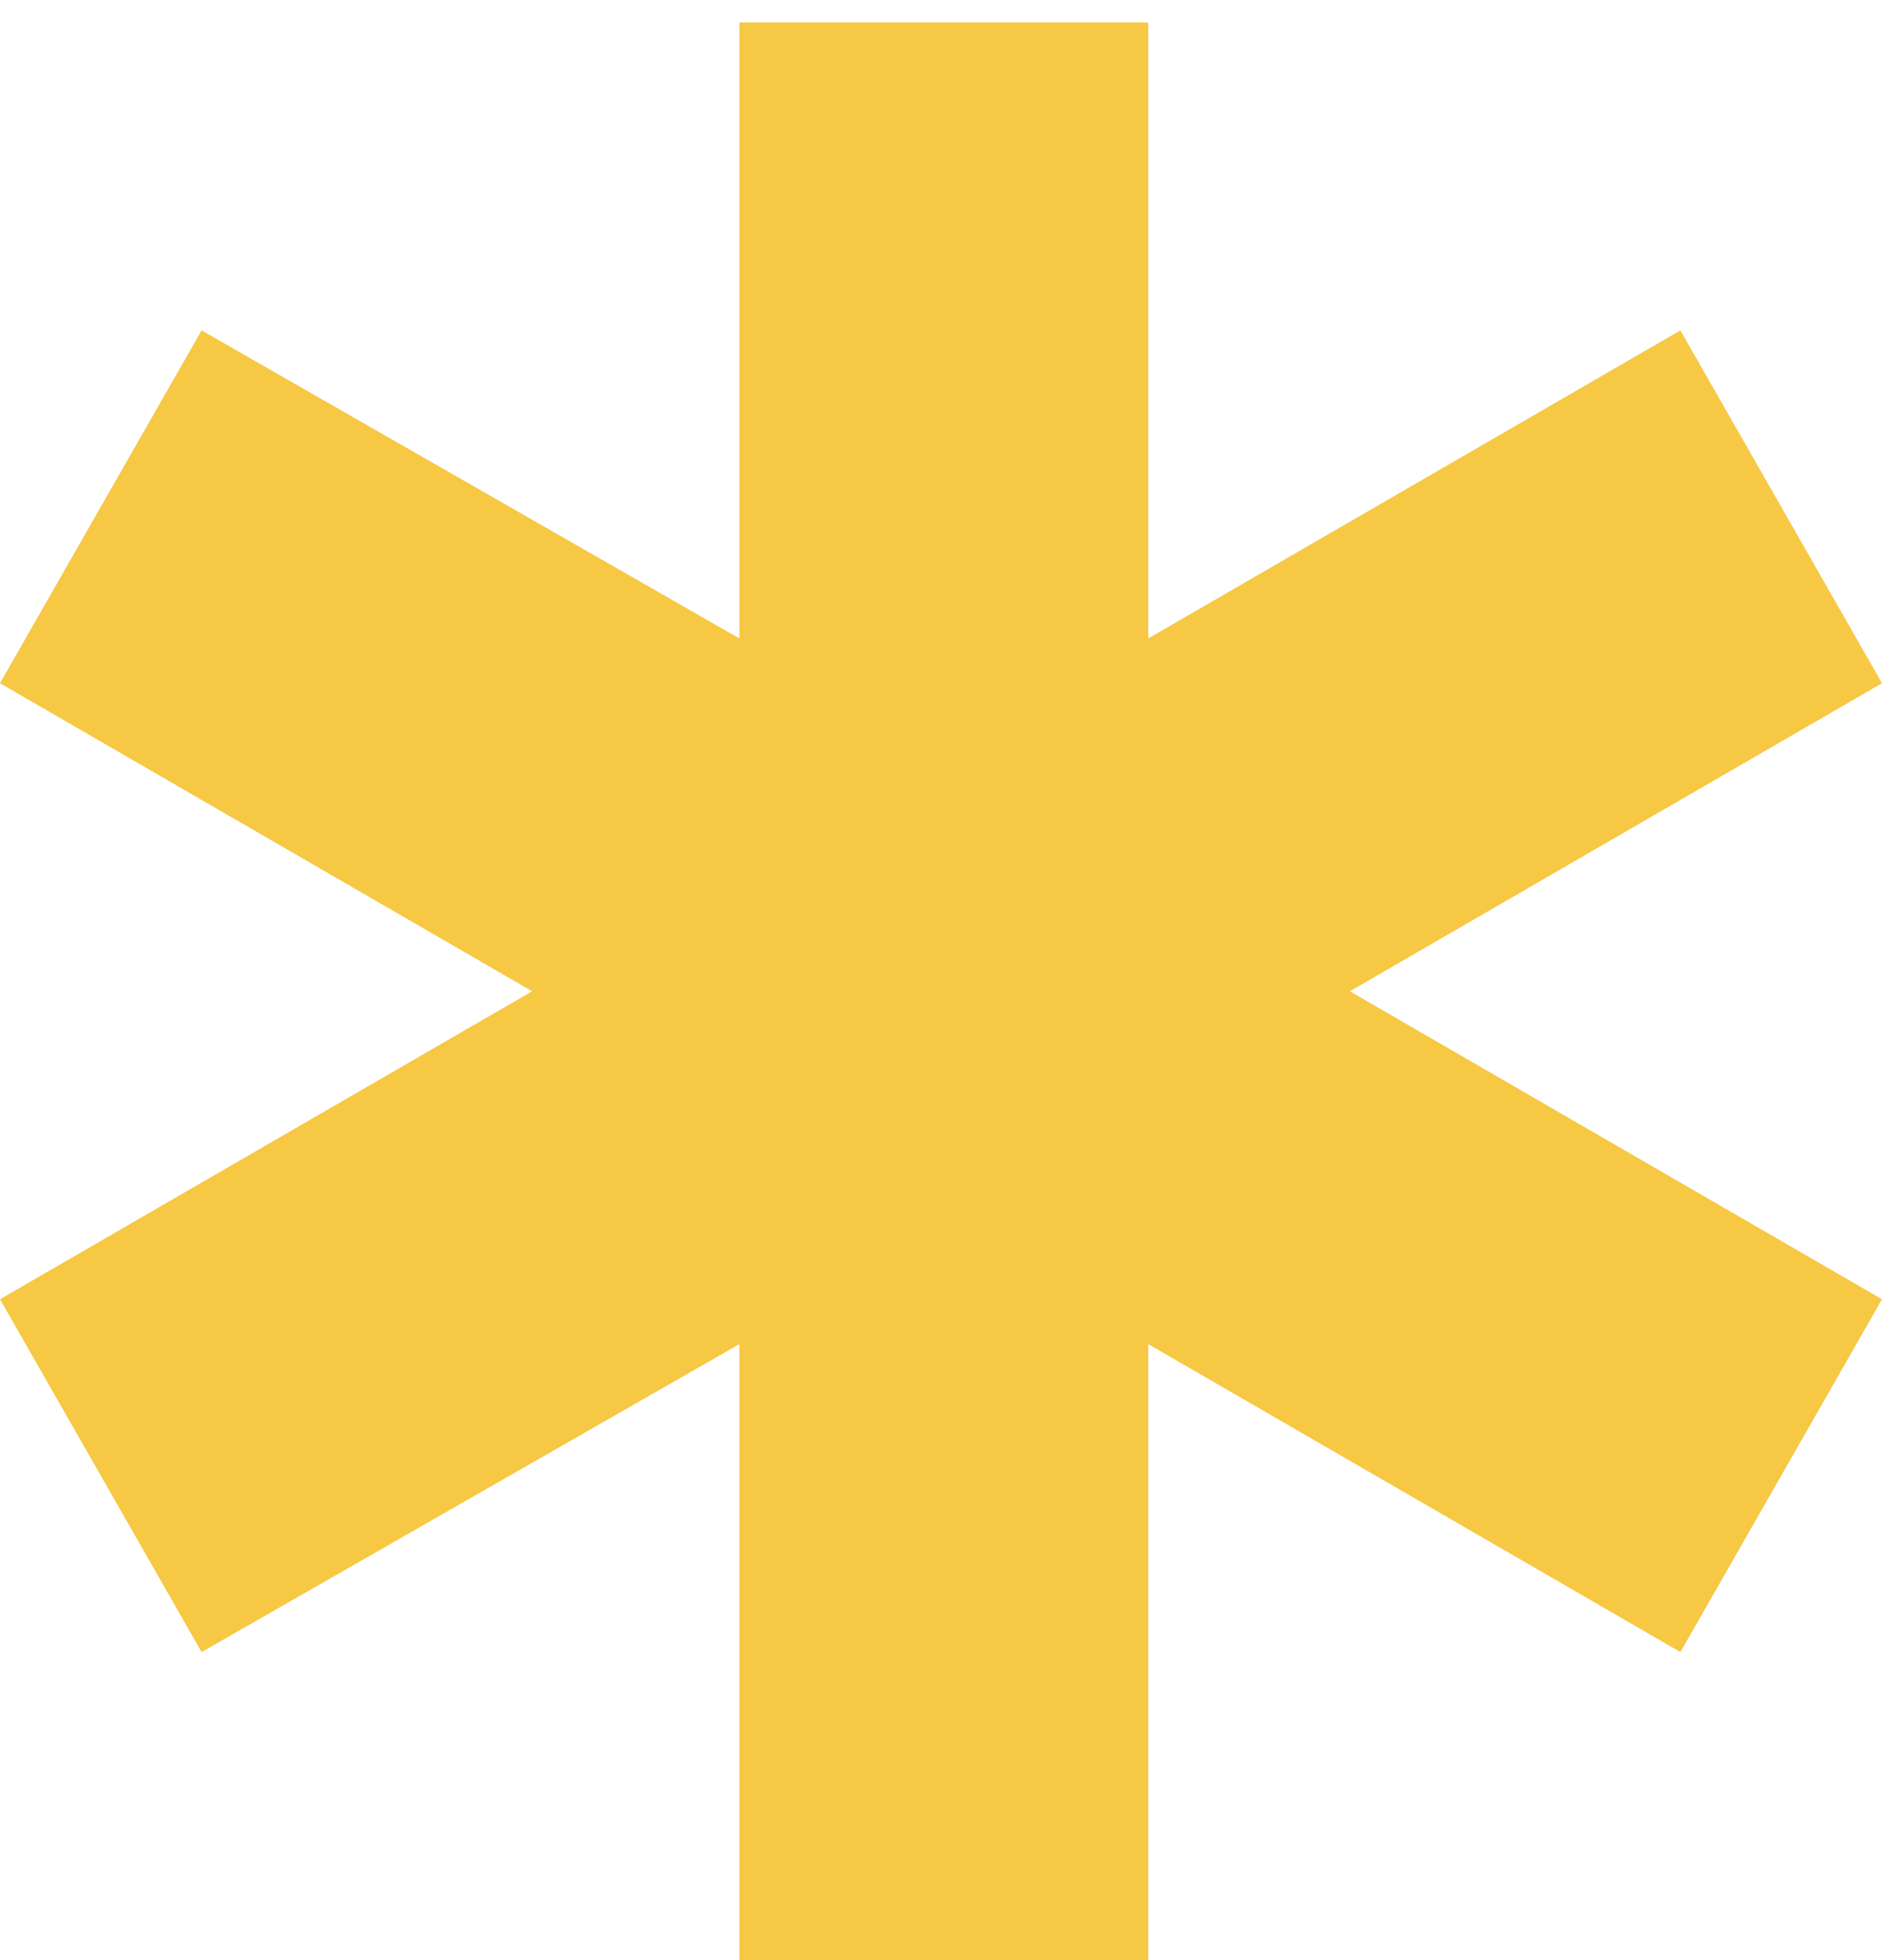
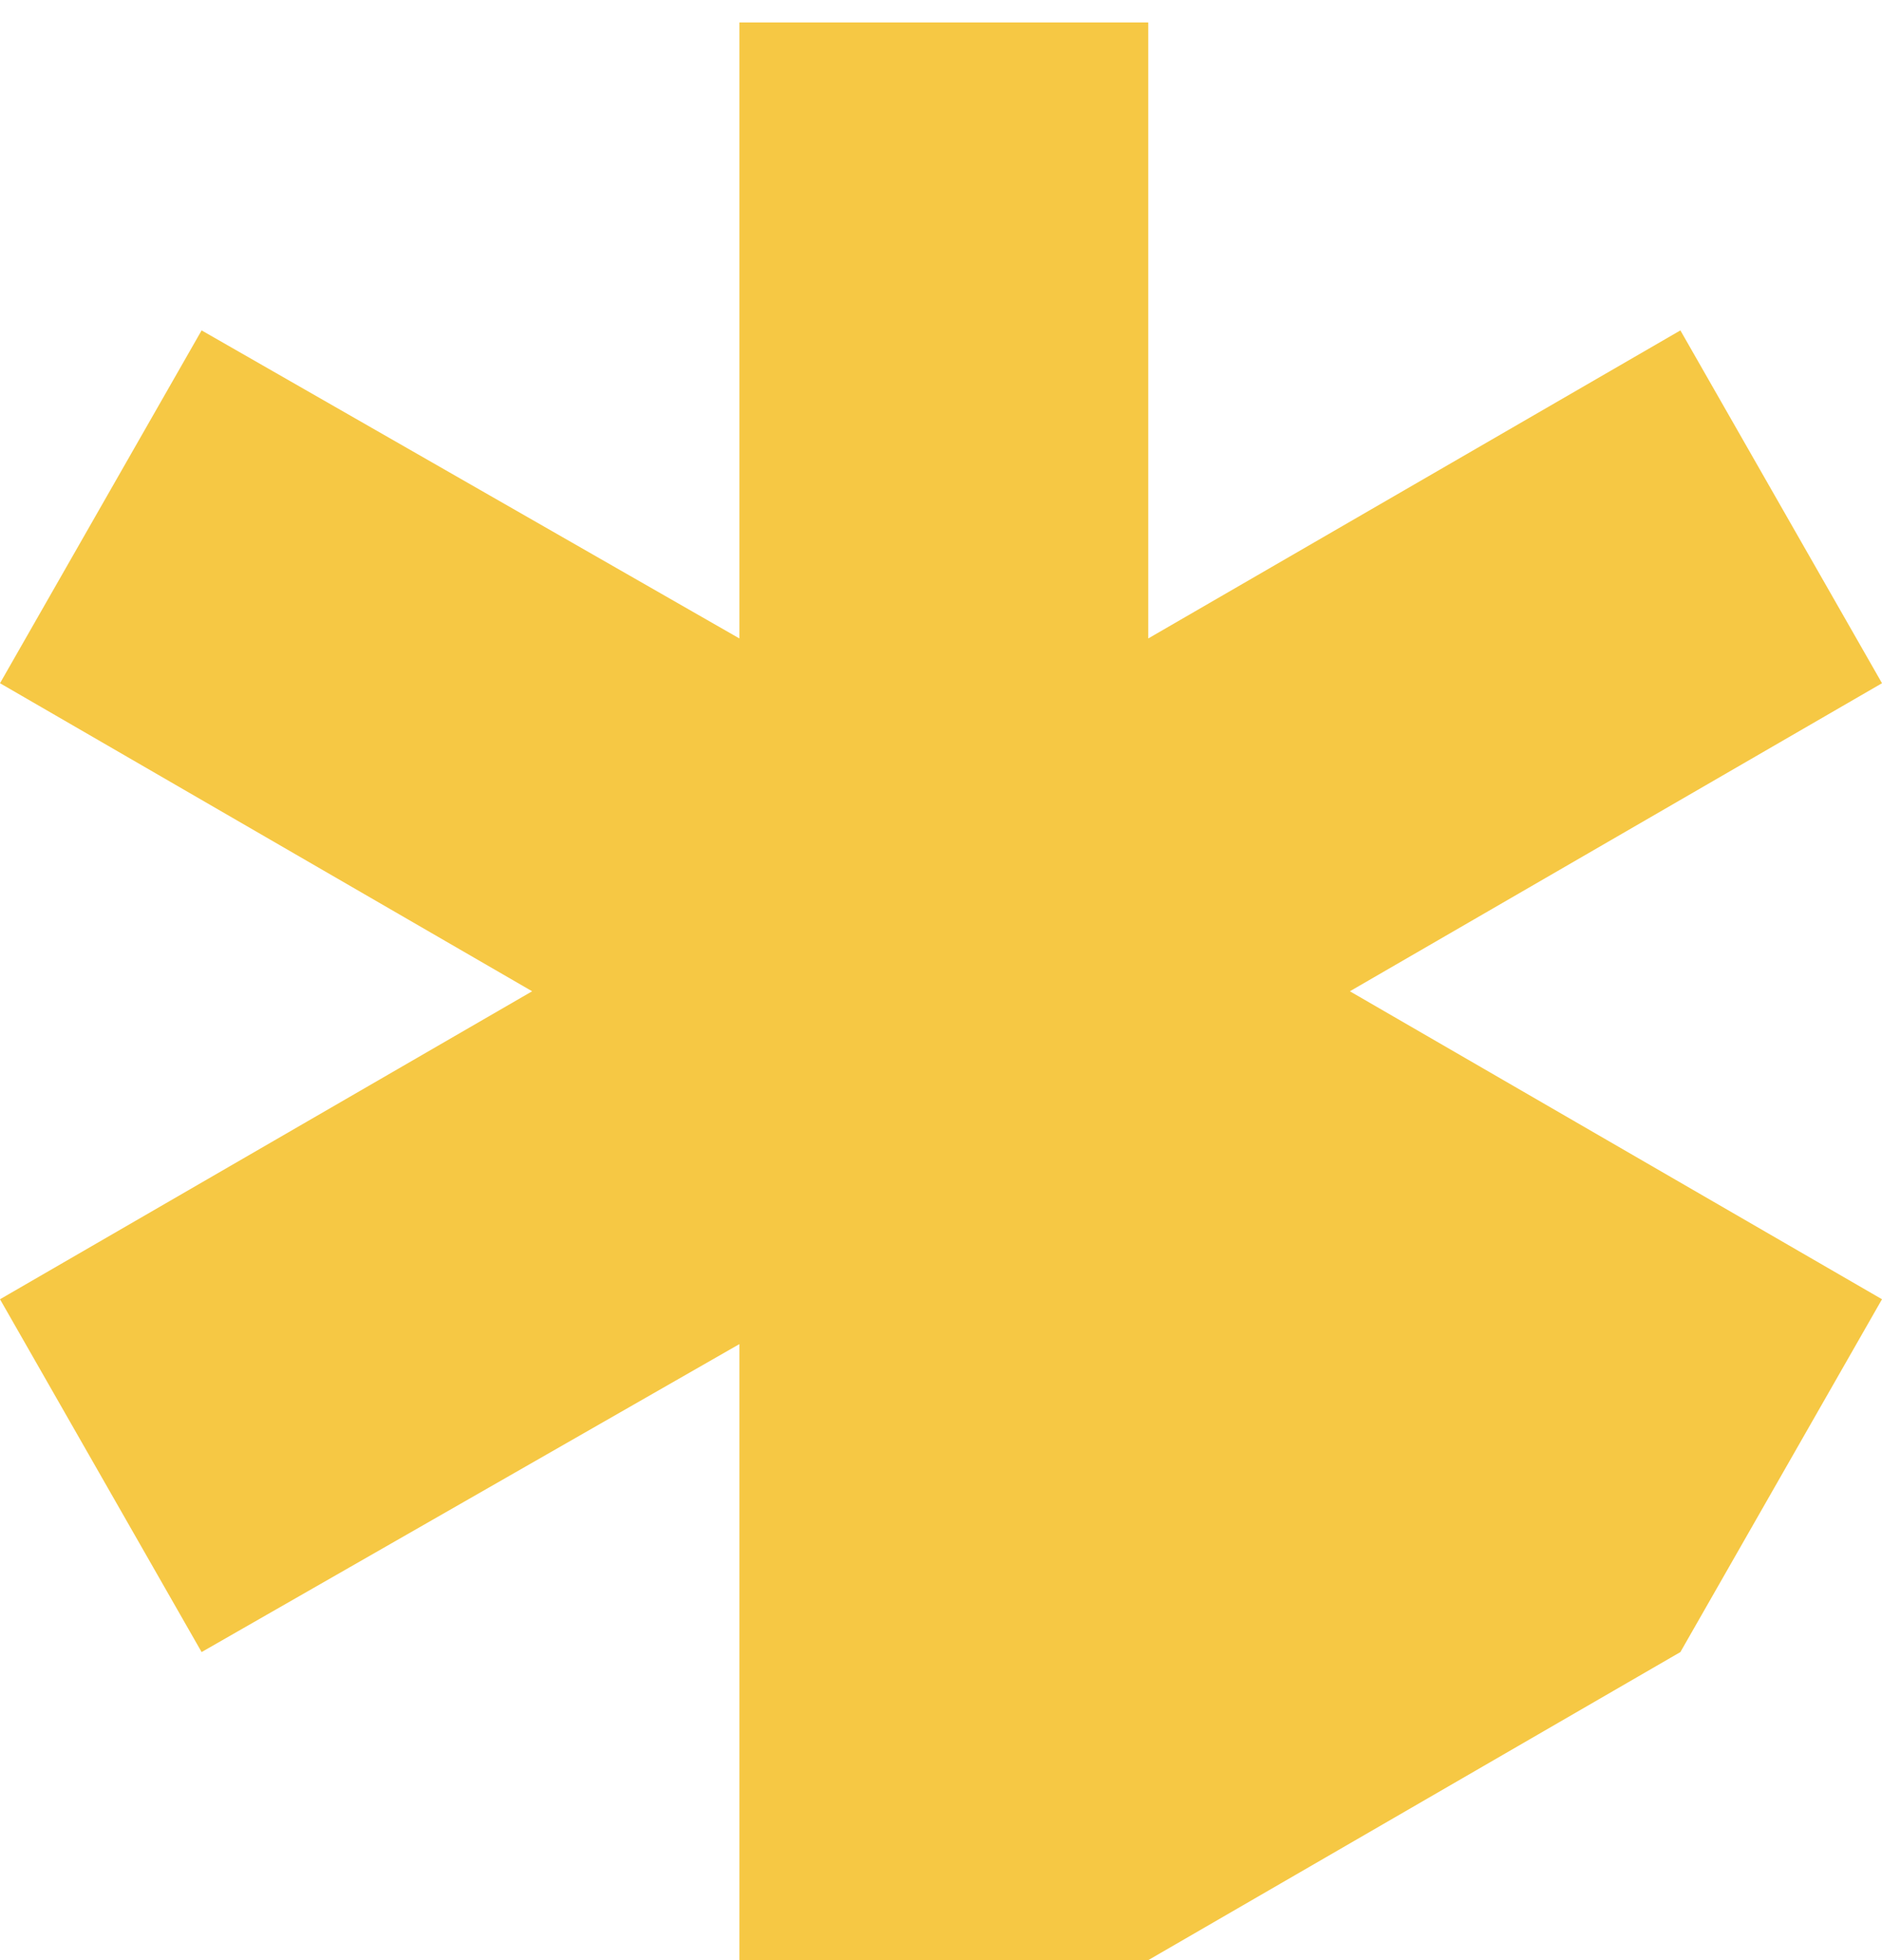
<svg xmlns="http://www.w3.org/2000/svg" width="24" height="25" viewBox="0 0 24 25" fill="none">
-   <path d="M9.429 25H14.643V17.143L21.429 21.071L24 16.571L17.214 12.643L24 8.714L21.429 4.214L14.643 8.143V0.286H9.429V8.143L2.571 4.214L0 8.714L6.786 12.643L0 16.571L2.571 21.071L9.429 17.143V25Z" fill="#F6C844" />
+   <path d="M9.429 25H14.643L21.429 21.071L24 16.571L17.214 12.643L24 8.714L21.429 4.214L14.643 8.143V0.286H9.429V8.143L2.571 4.214L0 8.714L6.786 12.643L0 16.571L2.571 21.071L9.429 17.143V25Z" fill="#F6C844" />
</svg>